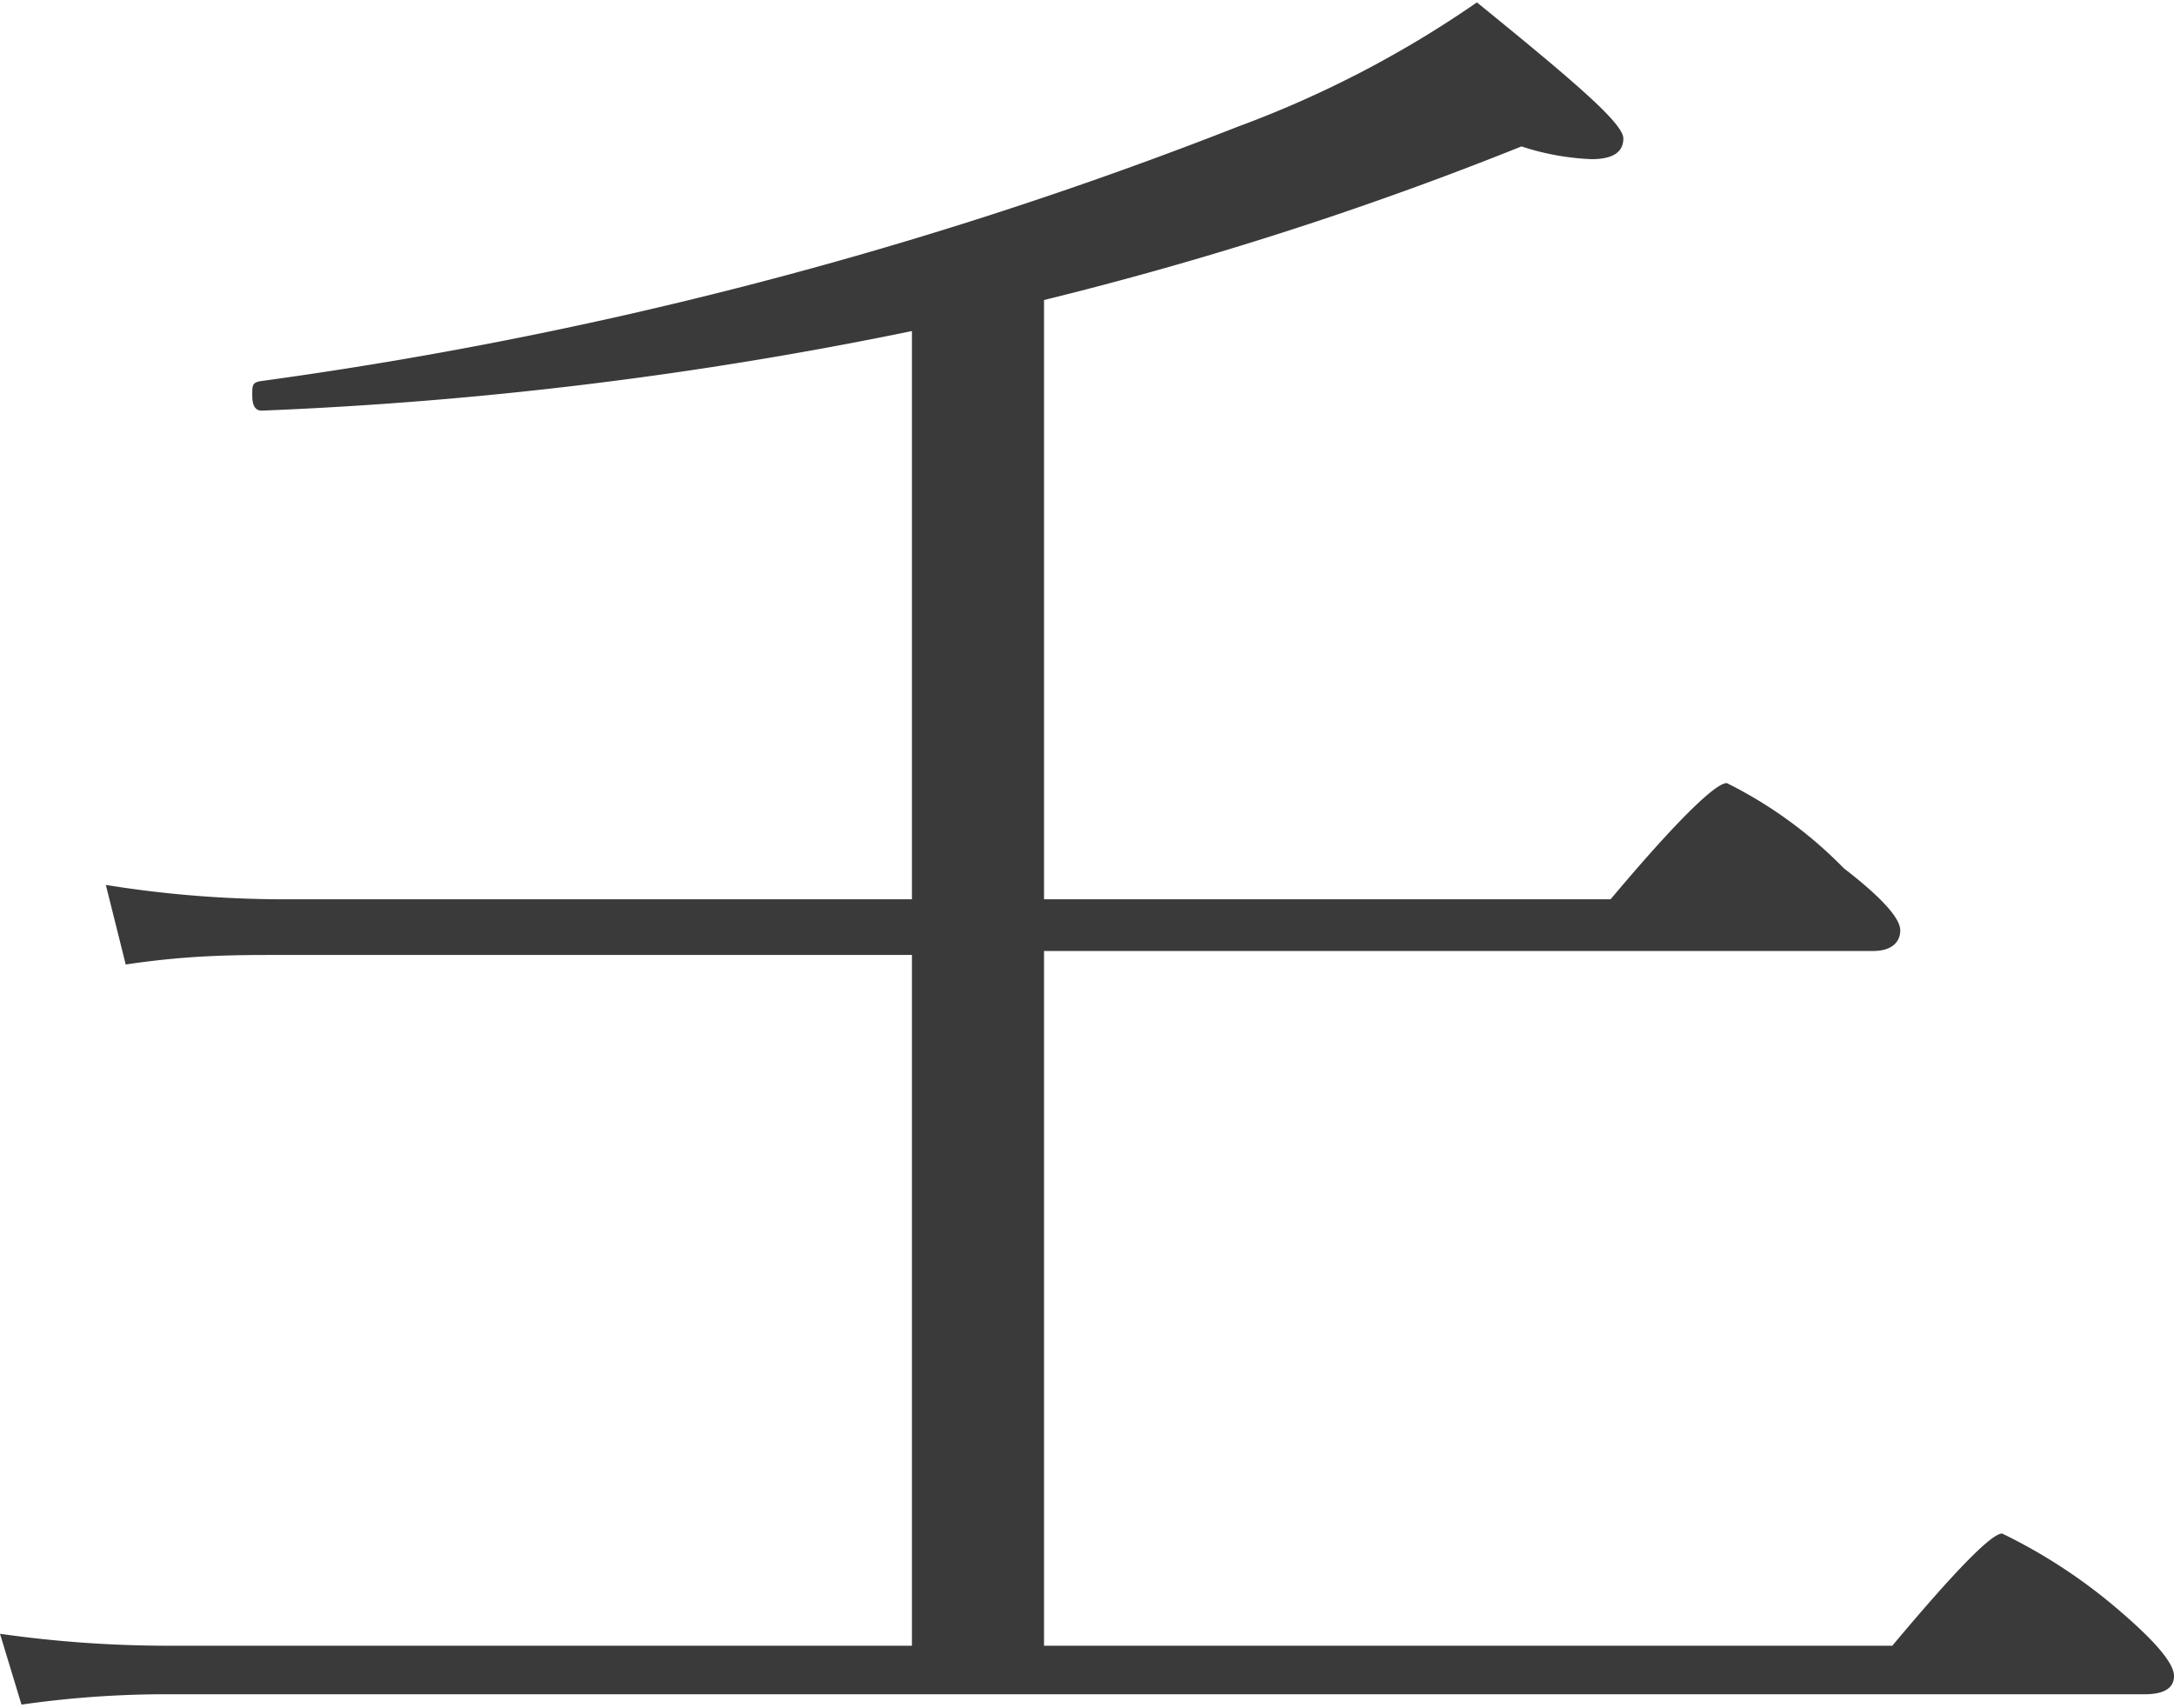
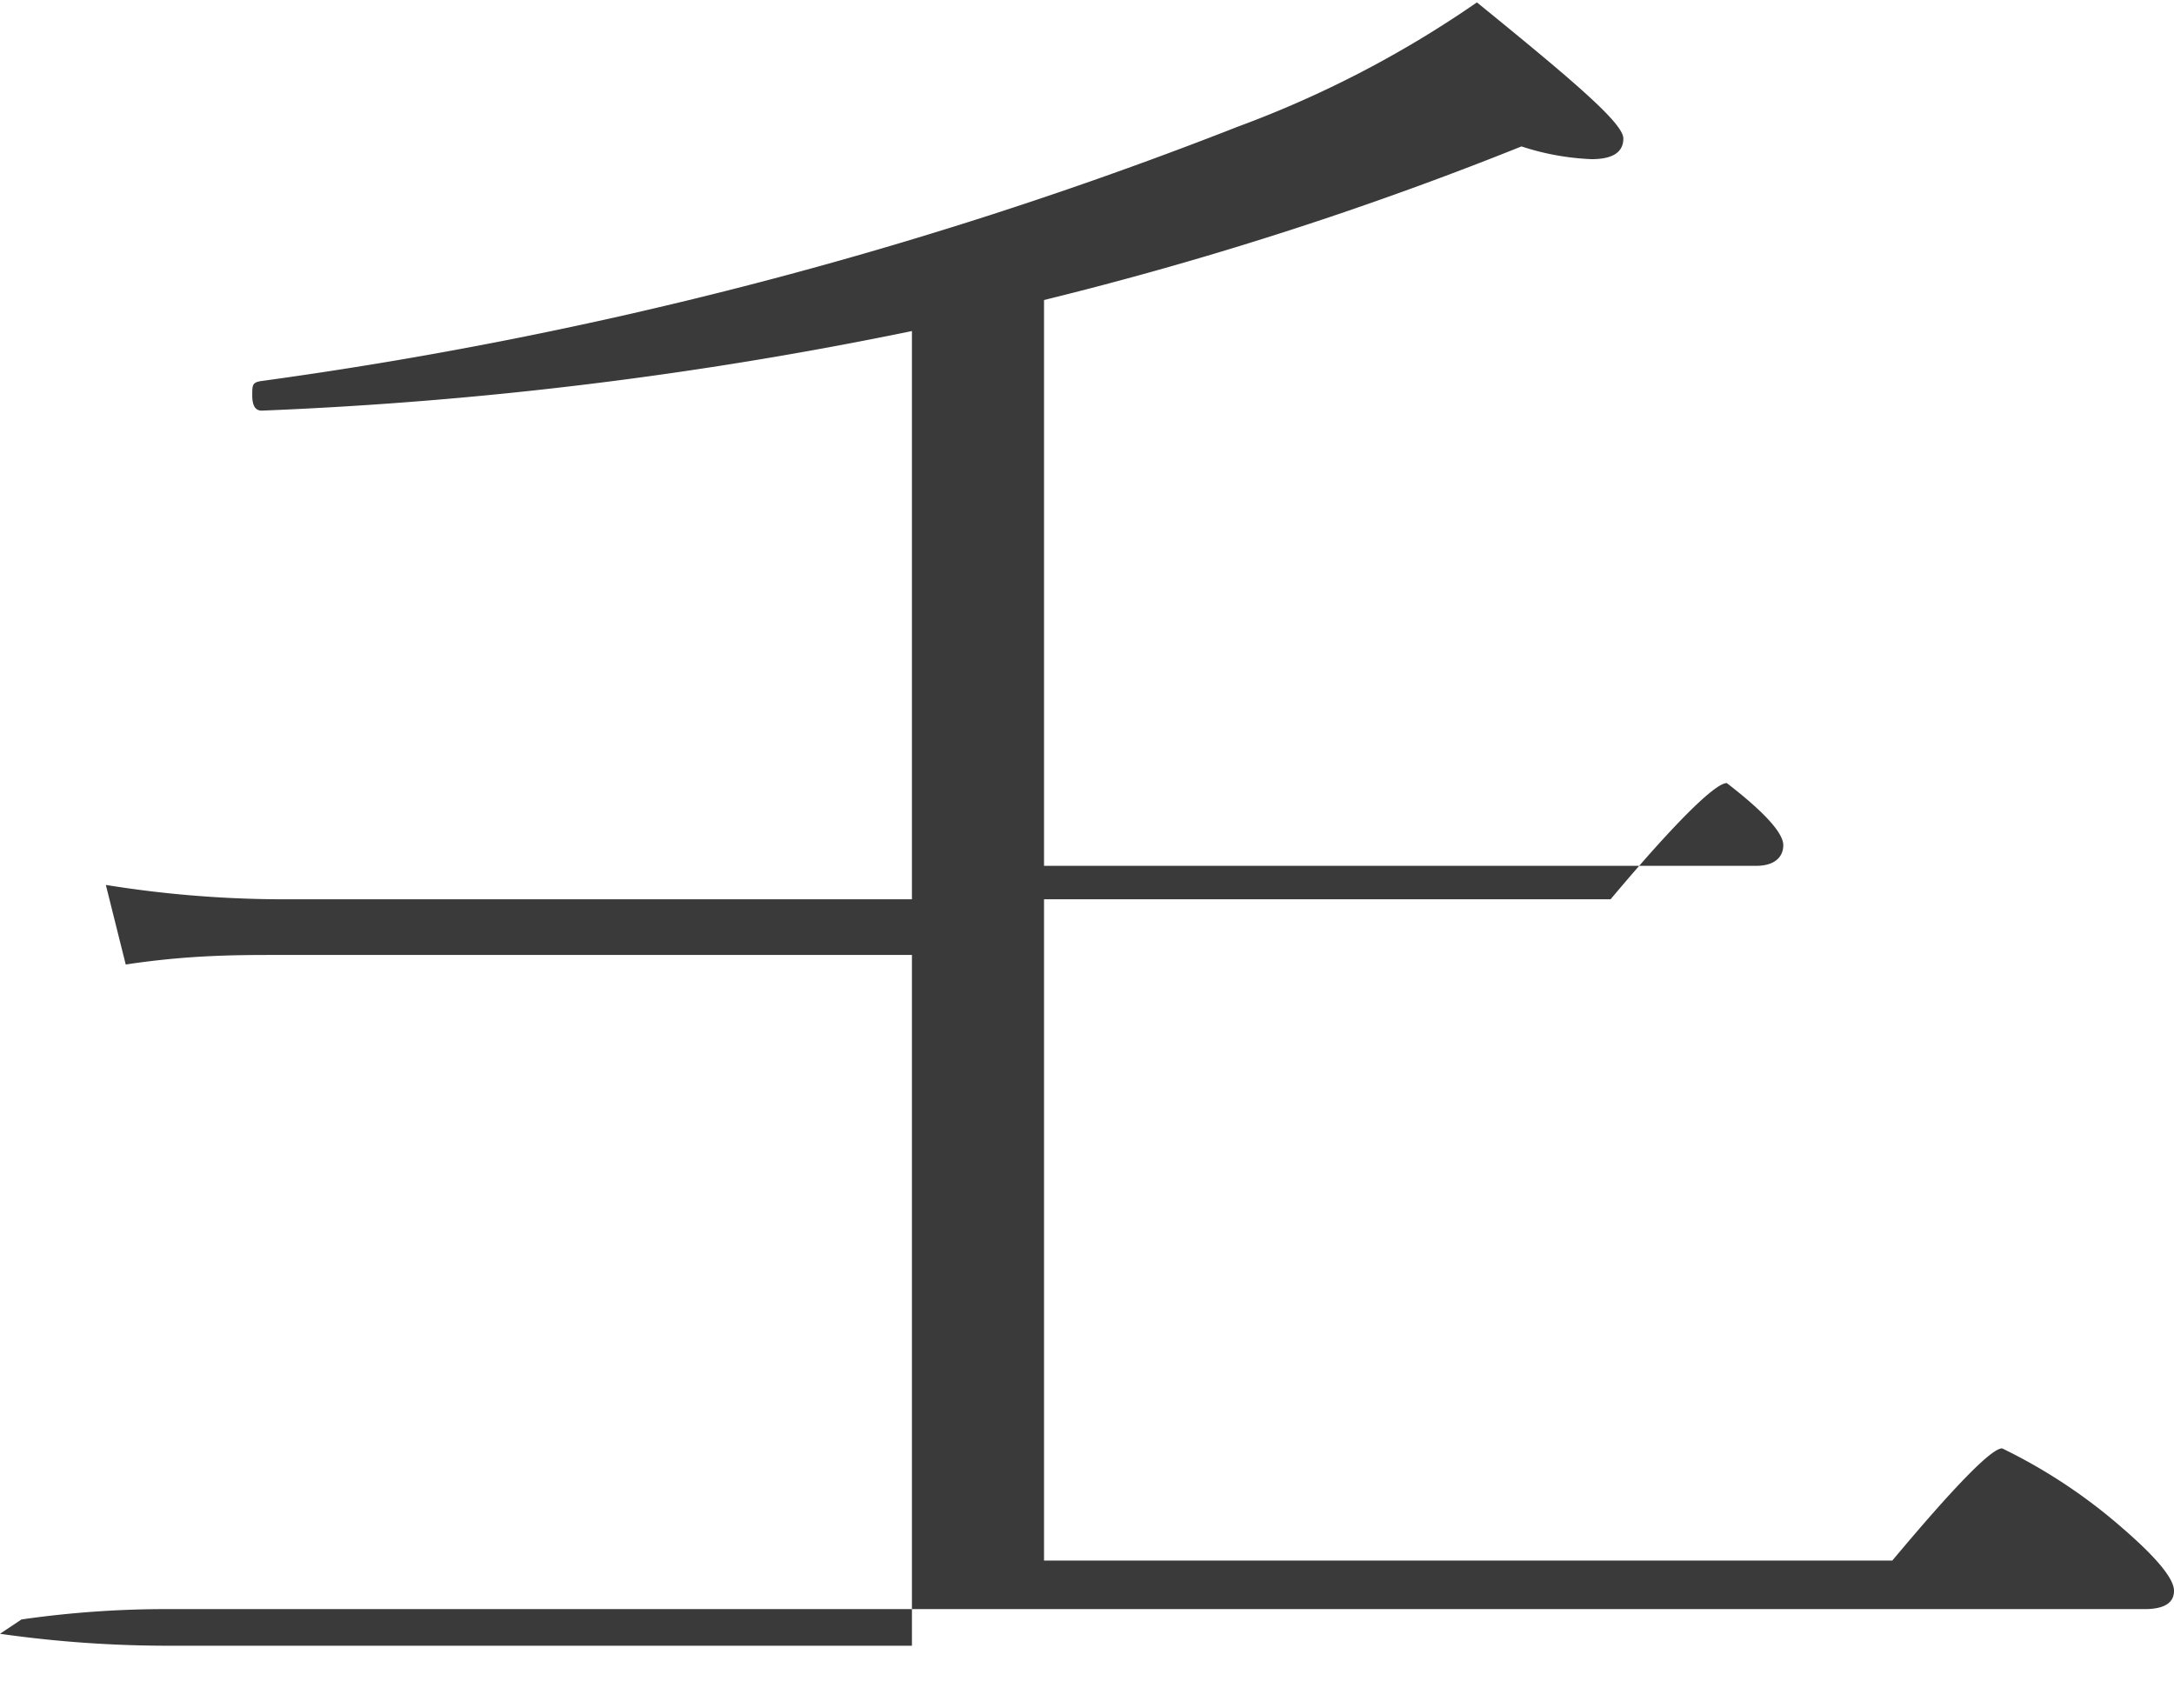
<svg xmlns="http://www.w3.org/2000/svg" viewBox="0 0 27.32 21.46">
  <defs>
    <style>.aa0c5900-5c4c-47e4-95a4-87de8dea66ba{fill:#3a3a3a;}</style>
  </defs>
  <g id="edd48a1b-7c24-470d-a684-ce010a00ef93" data-name="レイヤー 2">
    <g id="aa195404-342d-47ee-a325-48480341aac6" data-name="レイヤー 1">
-       <path class="aa0c5900-5c4c-47e4-95a4-87de8dea66ba" d="M11.46,20.68V12h-8c-.47,0-1.09,0-1.88.12l-.25-1a14.11,14.11,0,0,0,2.13.18h8V4.16a50.43,50.43,0,0,1-8.17,1c-.08,0-.12-.06-.12-.19s0-.16.1-.18a53.45,53.45,0,0,0,12.29-3.2,13.46,13.46,0,0,0,3-1.56c1.23,1,1.84,1.52,1.84,1.71S20.24,2,20,2a3.23,3.23,0,0,1-.88-.16,44.87,44.87,0,0,1-6,1.93V11.3h7.12c.84-1,1.32-1.46,1.46-1.46a5.44,5.44,0,0,1,1.47,1.07c.48.37.71.63.71.78s-.11.26-.34.26H13.12v8.73H23.78q1.18-1.41,1.38-1.41a6.79,6.79,0,0,1,1.51,1c.44.38.65.64.65.79s-.12.23-.37.23H2.16a12.75,12.75,0,0,0-1.89.13L0,20.53a15,15,0,0,0,2.16.15Z" />
+       <path class="aa0c5900-5c4c-47e4-95a4-87de8dea66ba" d="M11.46,20.68V12h-8c-.47,0-1.09,0-1.88.12l-.25-1a14.11,14.11,0,0,0,2.13.18h8V4.16a50.43,50.43,0,0,1-8.17,1c-.08,0-.12-.06-.12-.19s0-.16.1-.18a53.45,53.45,0,0,0,12.29-3.2,13.46,13.46,0,0,0,3-1.56c1.23,1,1.84,1.52,1.84,1.71S20.24,2,20,2a3.23,3.23,0,0,1-.88-.16,44.87,44.87,0,0,1-6,1.93V11.3h7.12c.84-1,1.32-1.46,1.46-1.46c.48.37.71.63.71.78s-.11.26-.34.26H13.12v8.73H23.78q1.18-1.41,1.38-1.41a6.79,6.79,0,0,1,1.51,1c.44.38.65.64.65.79s-.12.23-.37.23H2.16a12.75,12.75,0,0,0-1.89.13L0,20.53a15,15,0,0,0,2.16.15Z" />
    </g>
  </g>
</svg>